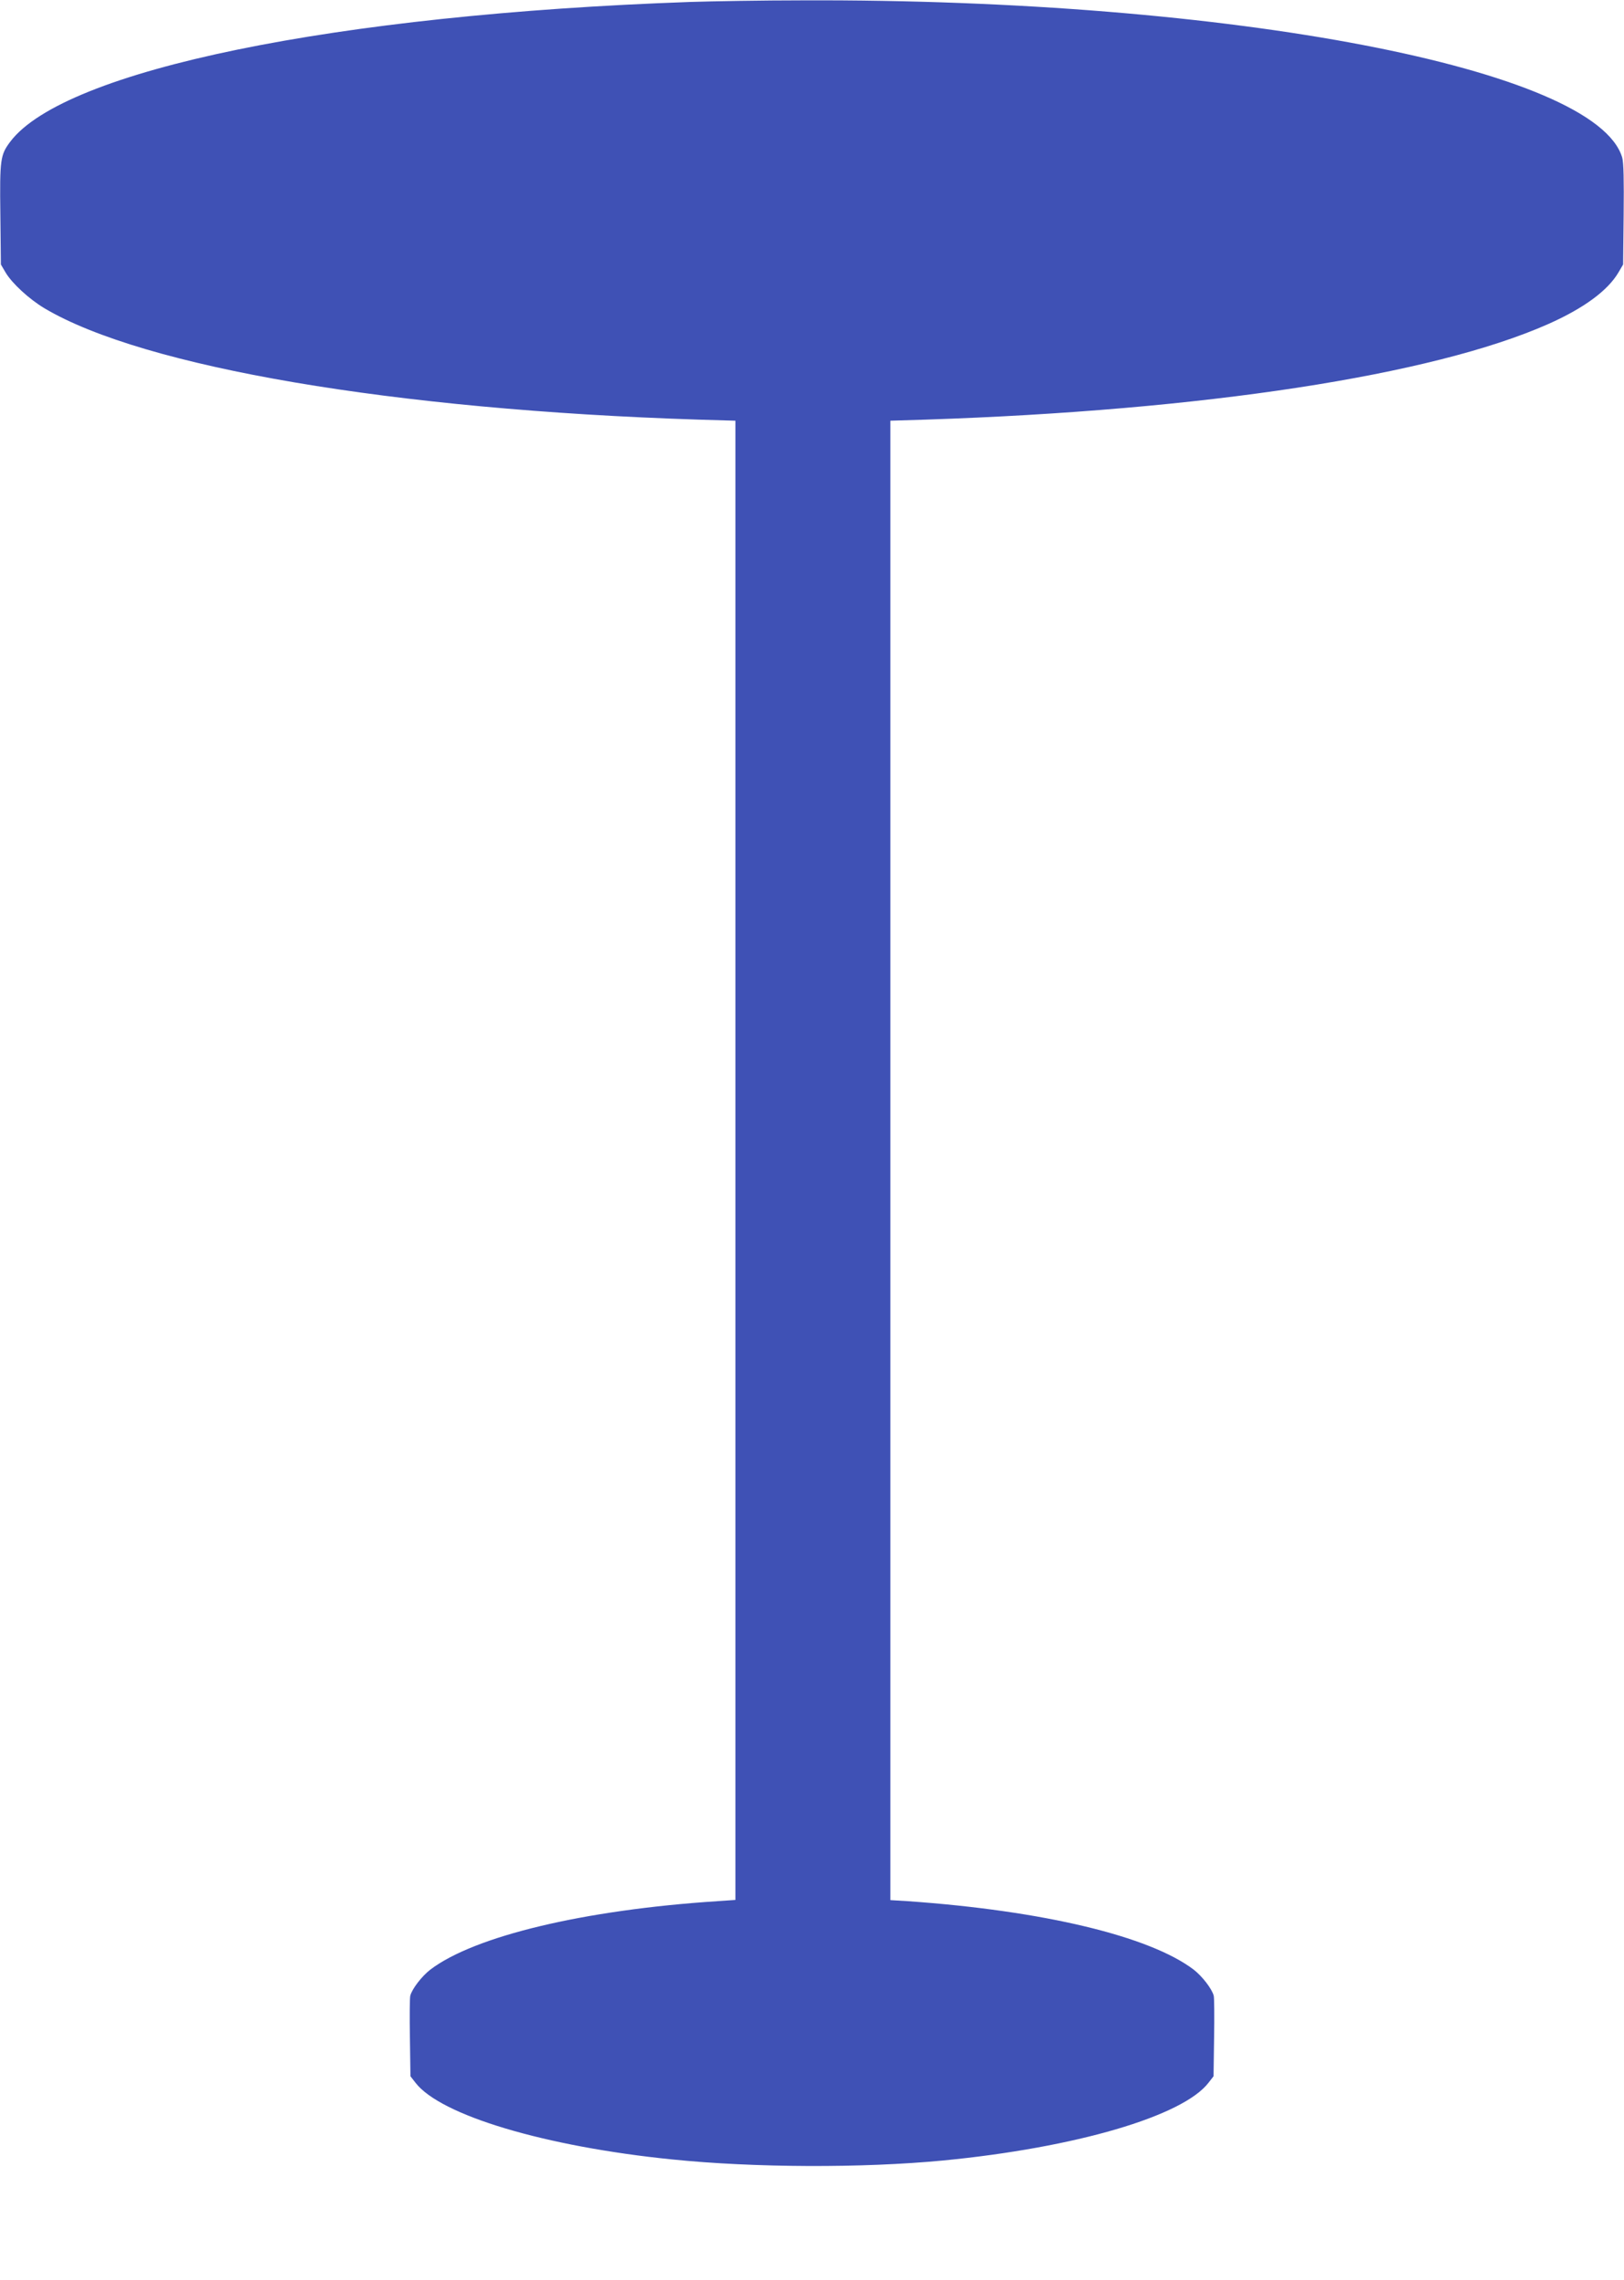
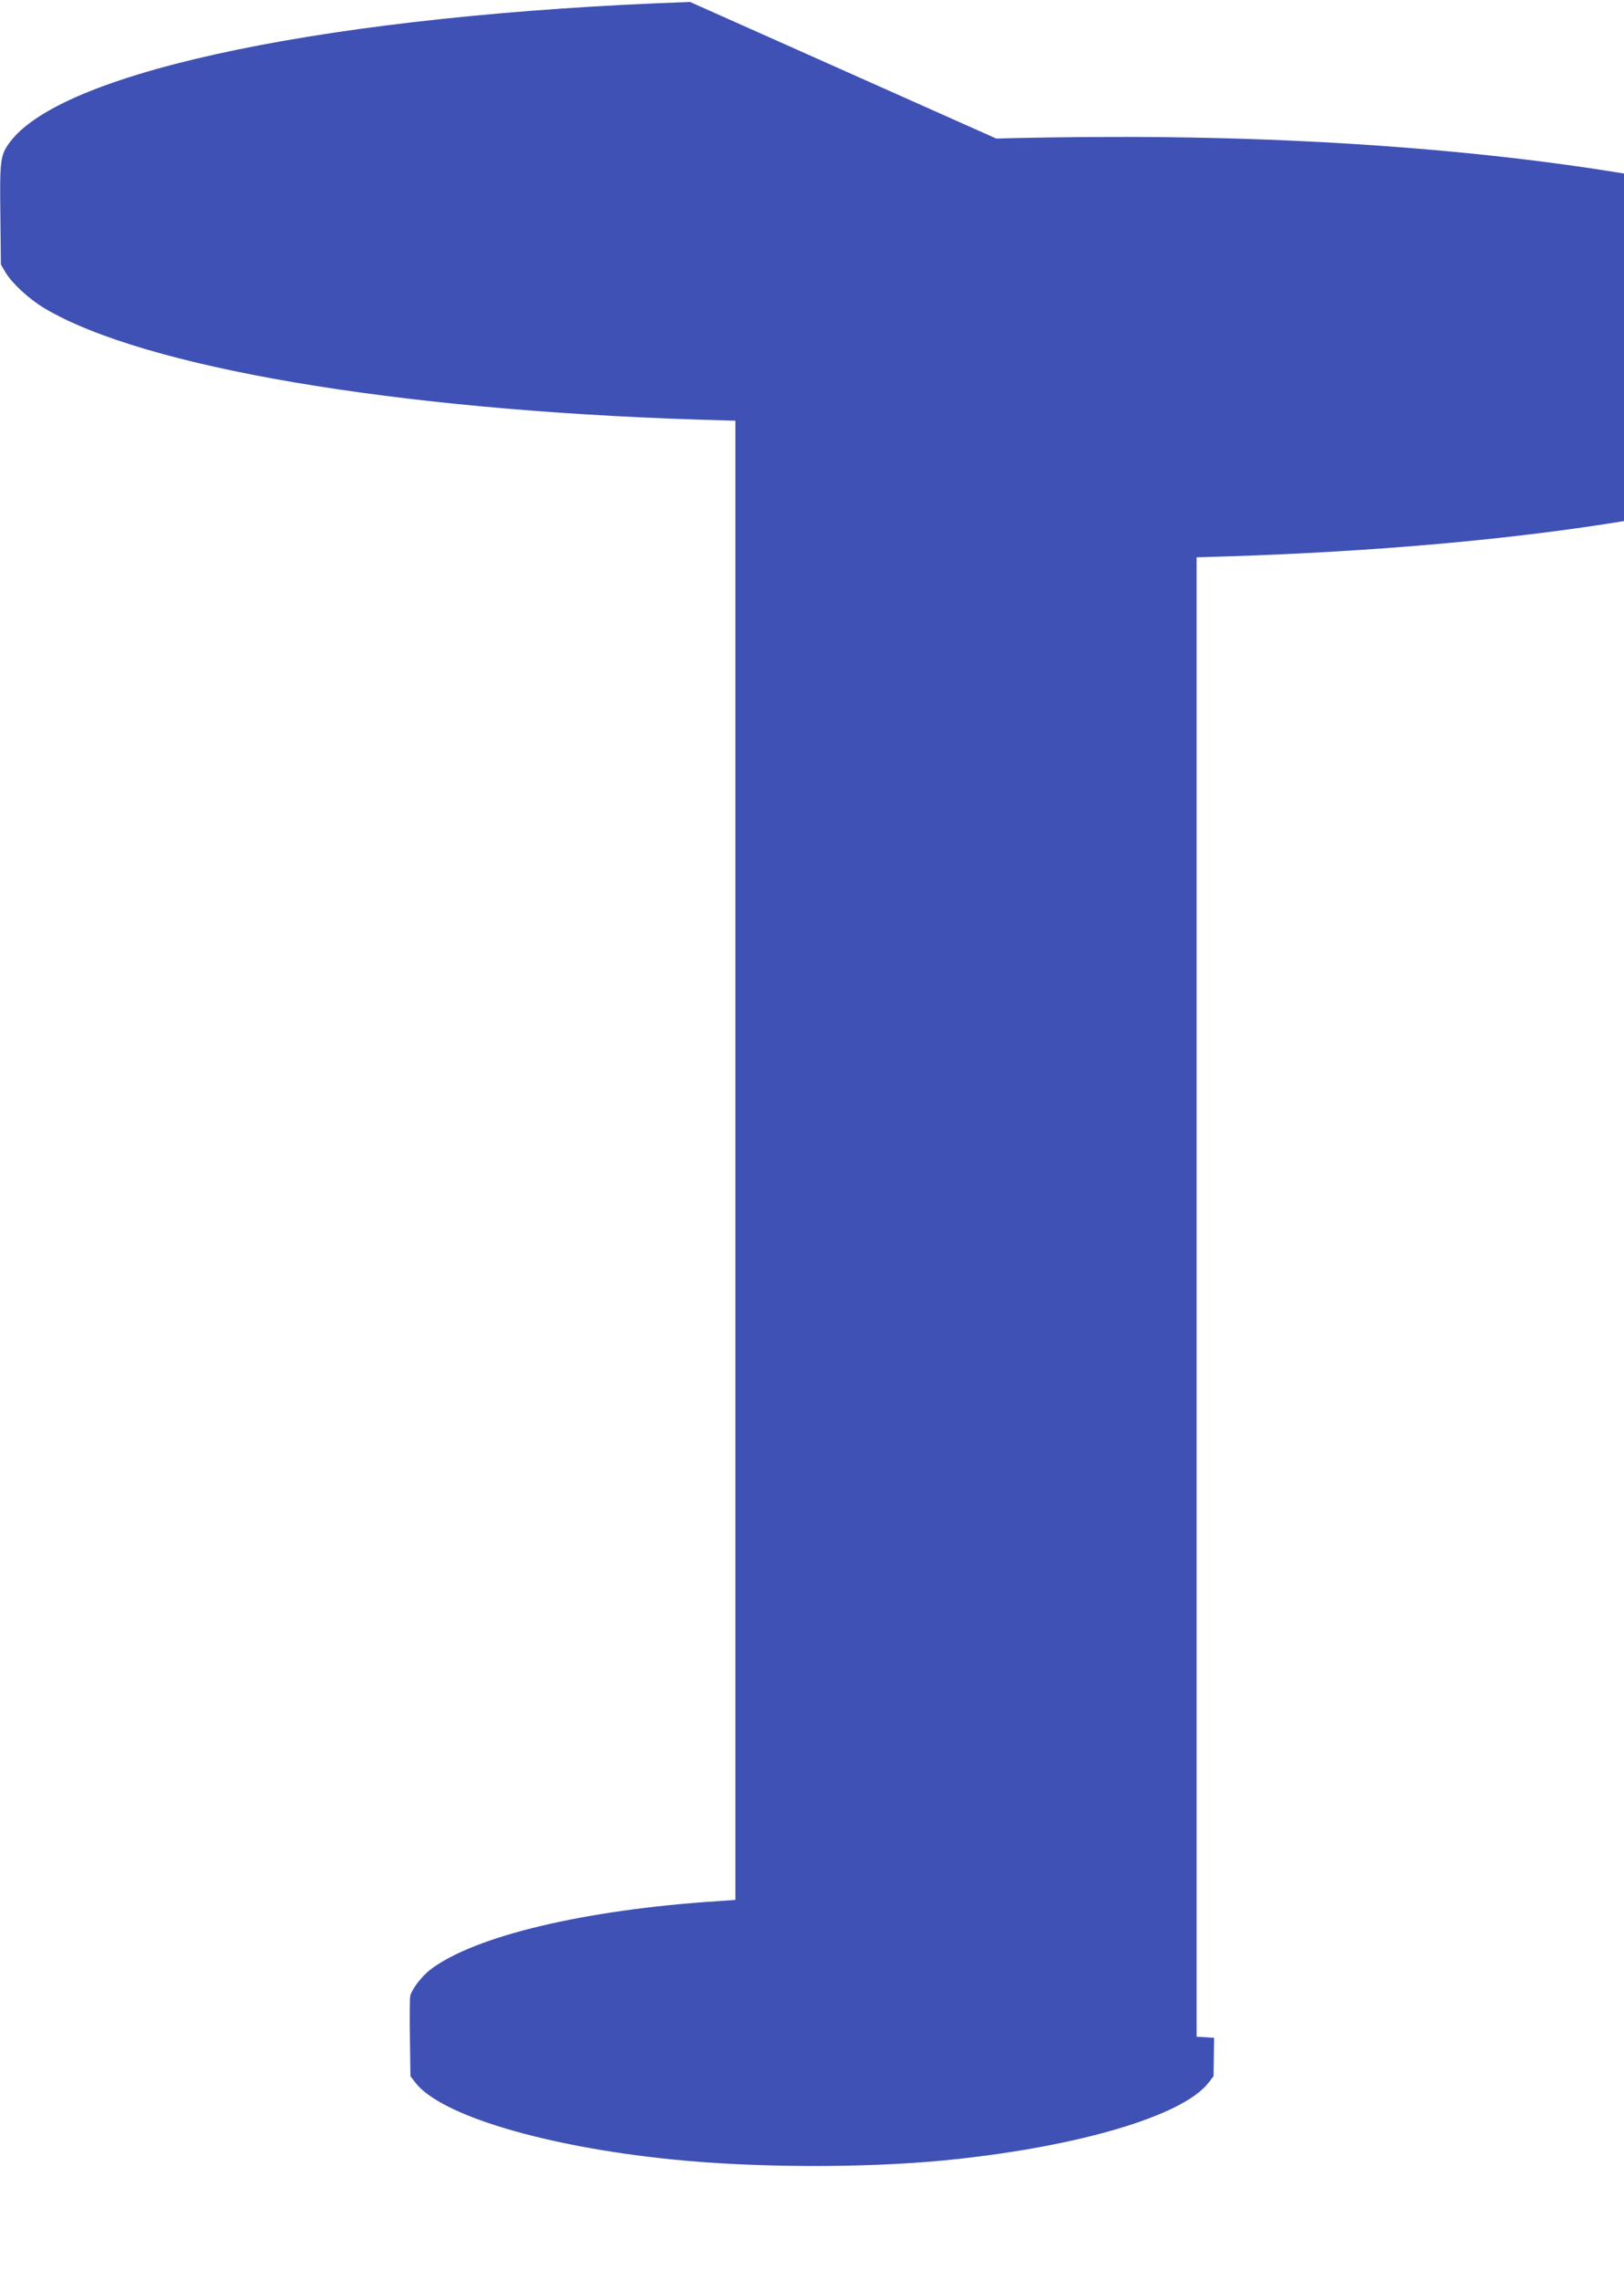
<svg xmlns="http://www.w3.org/2000/svg" version="1.0" width="912pt" height="1280pt" viewBox="0 0 912 1280" preserveAspectRatio="xMidYMid meet">
  <g transform="translate(0,1280) scale(0.1,-0.1)" fill="#3f51b5" stroke="none">
-     <path d="M3875 12789 c-1992 -70 -3512 -382 -3817 -784 -56 -75 -60 -97 -56 -410 l3 -280 27 -46 c36 -60 131 -148 218 -200 558 -331 1962 -570 3673 -625 l207 -6 0 -4153 0 -4152 -102 -7 c-750 -49 -1363 -196 -1611 -384 -48 -37 -103 -108 -113 -147 -3 -12 -4 -118 -2 -236 l3 -216 28 -36 c140 -183 728 -359 1442 -431 460 -47 1069 -49 1520 -6 745 72 1348 249 1492 437 l28 36 3 216 c2 118 1 224 -2 236 -10 39 -65 110 -113 147 -248 188 -847 331 -1605 384 l-98 6 0 4153 0 4153 198 6 c1561 52 2844 248 3495 536 201 89 335 188 395 289 l27 46 3 280 c2 193 0 292 -8 320 -146 498 -2193 892 -4600 883 -228 0 -514 -5 -635 -9z" />
+     <path d="M3875 12789 c-1992 -70 -3512 -382 -3817 -784 -56 -75 -60 -97 -56 -410 l3 -280 27 -46 c36 -60 131 -148 218 -200 558 -331 1962 -570 3673 -625 l207 -6 0 -4153 0 -4152 -102 -7 c-750 -49 -1363 -196 -1611 -384 -48 -37 -103 -108 -113 -147 -3 -12 -4 -118 -2 -236 l3 -216 28 -36 c140 -183 728 -359 1442 -431 460 -47 1069 -49 1520 -6 745 72 1348 249 1492 437 l28 36 3 216 l-98 6 0 4153 0 4153 198 6 c1561 52 2844 248 3495 536 201 89 335 188 395 289 l27 46 3 280 c2 193 0 292 -8 320 -146 498 -2193 892 -4600 883 -228 0 -514 -5 -635 -9z" />
  </g>
</svg>